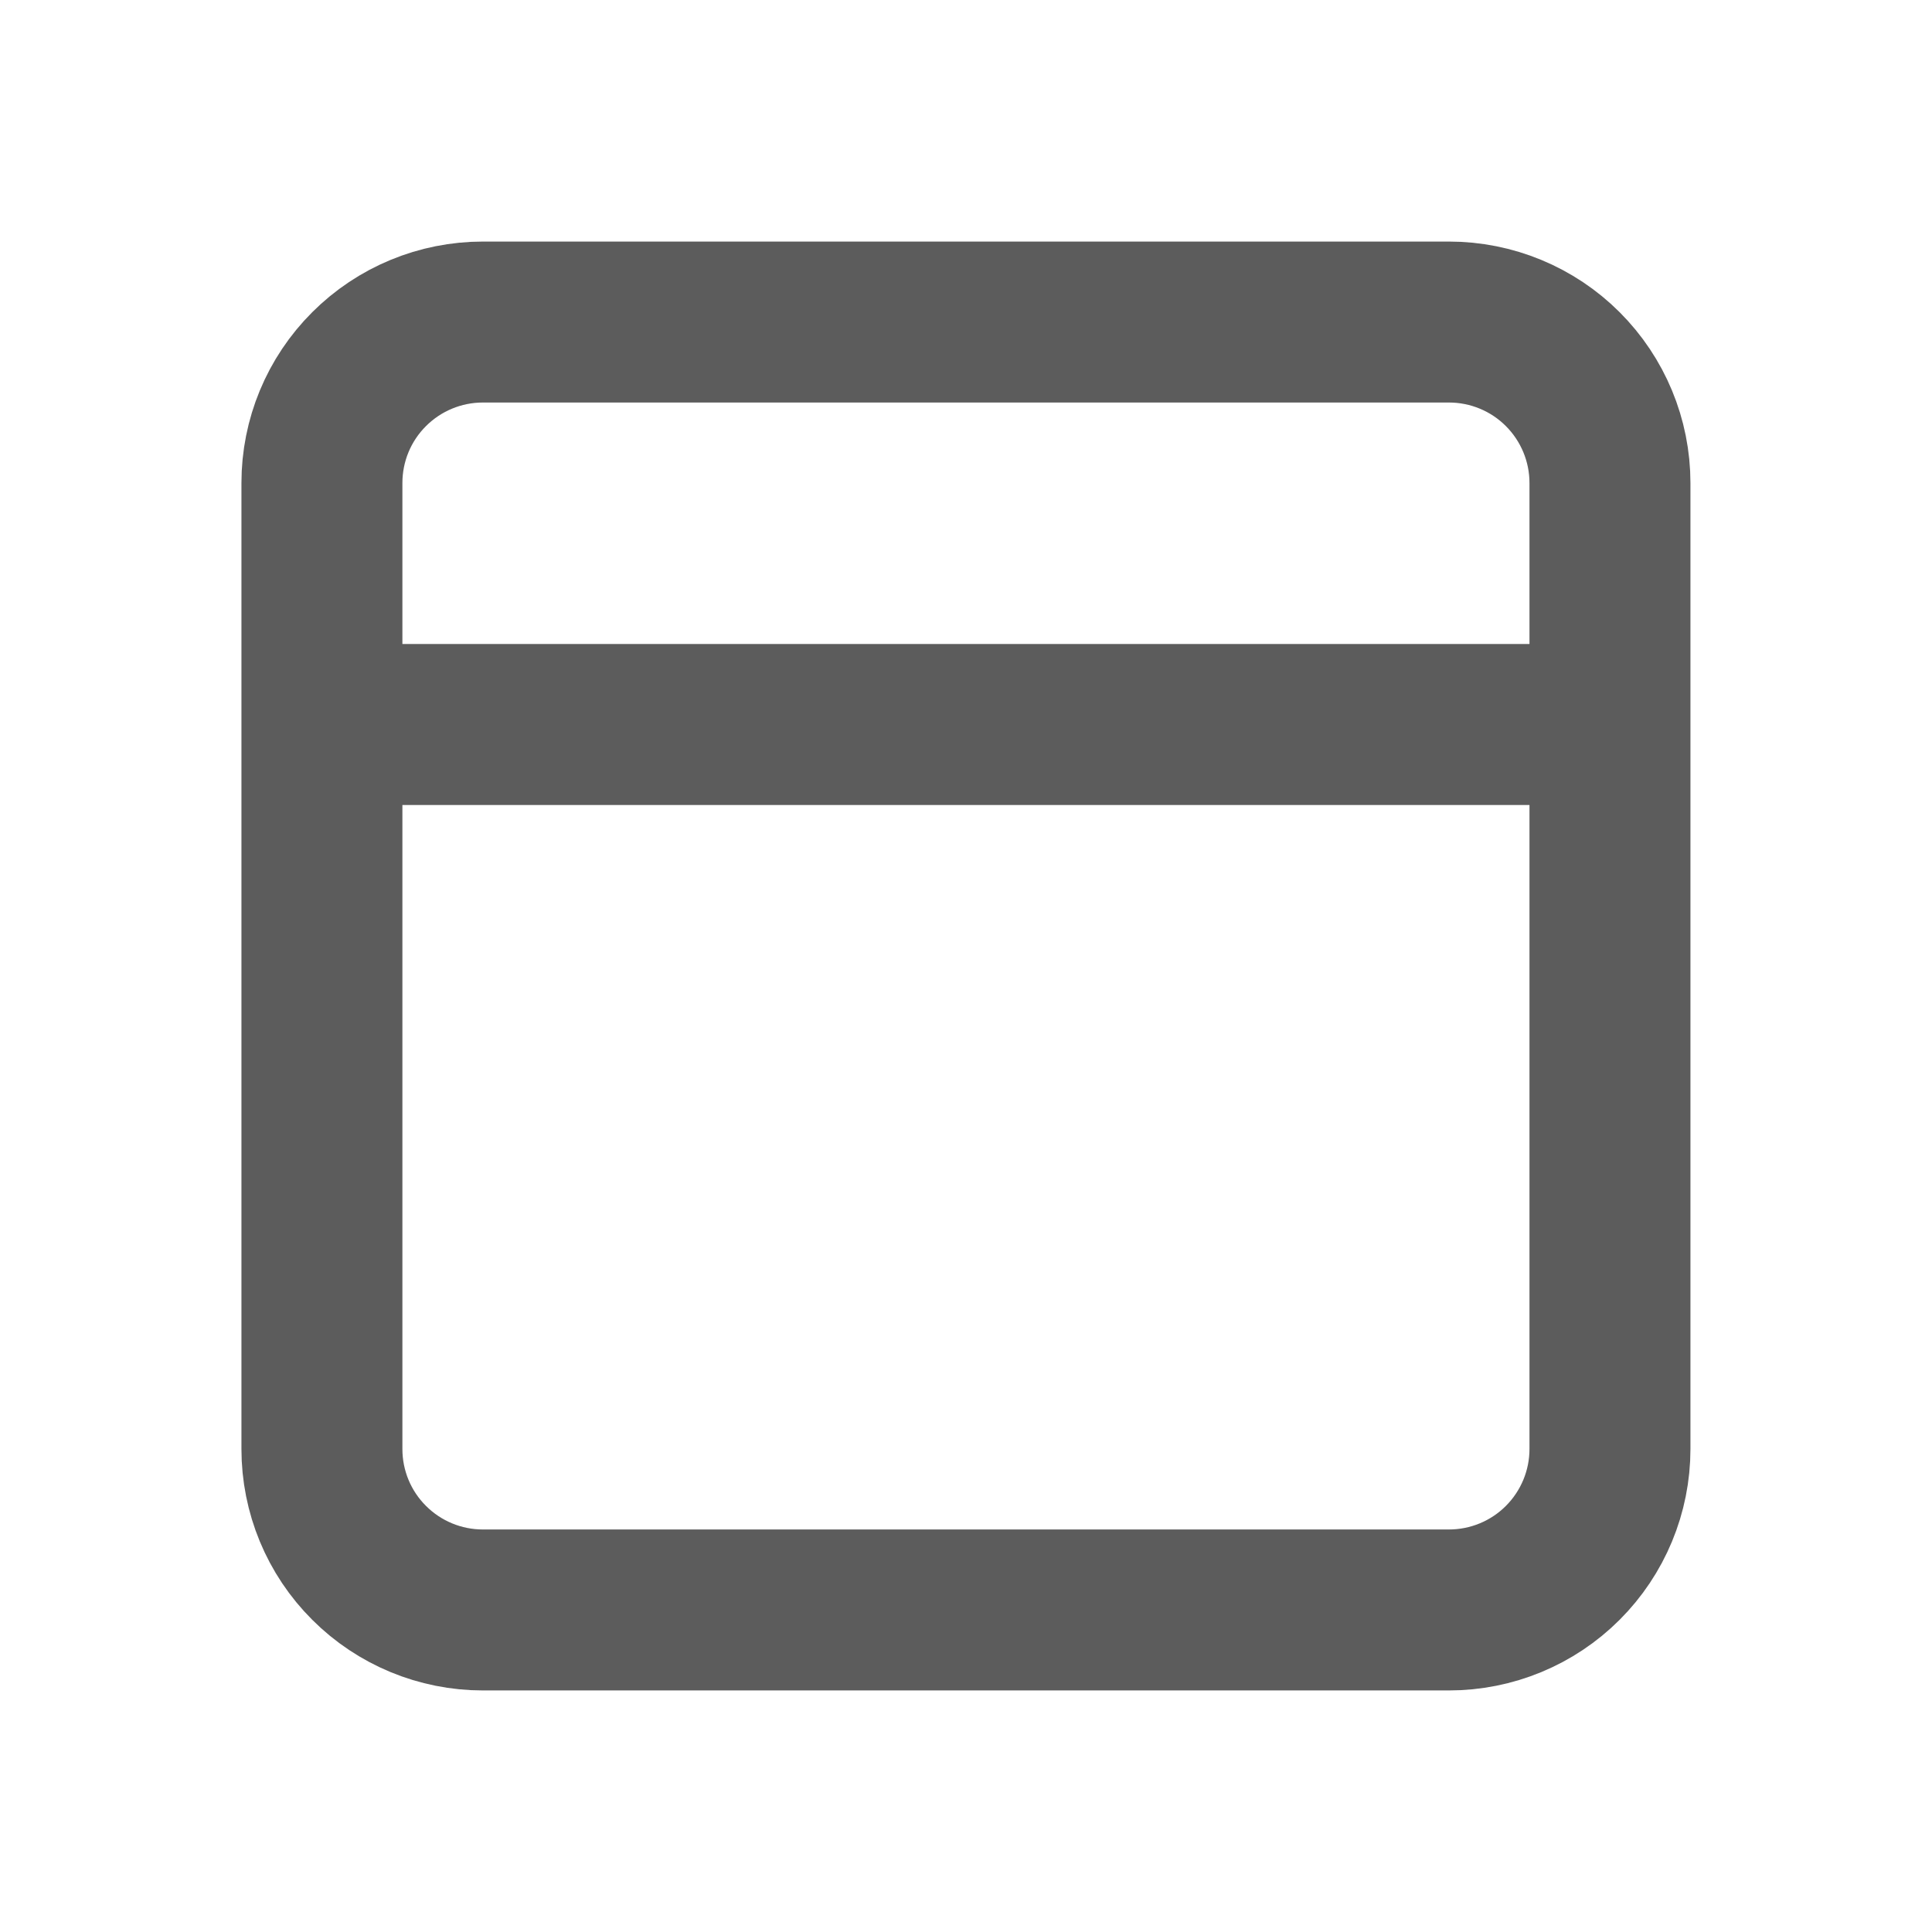
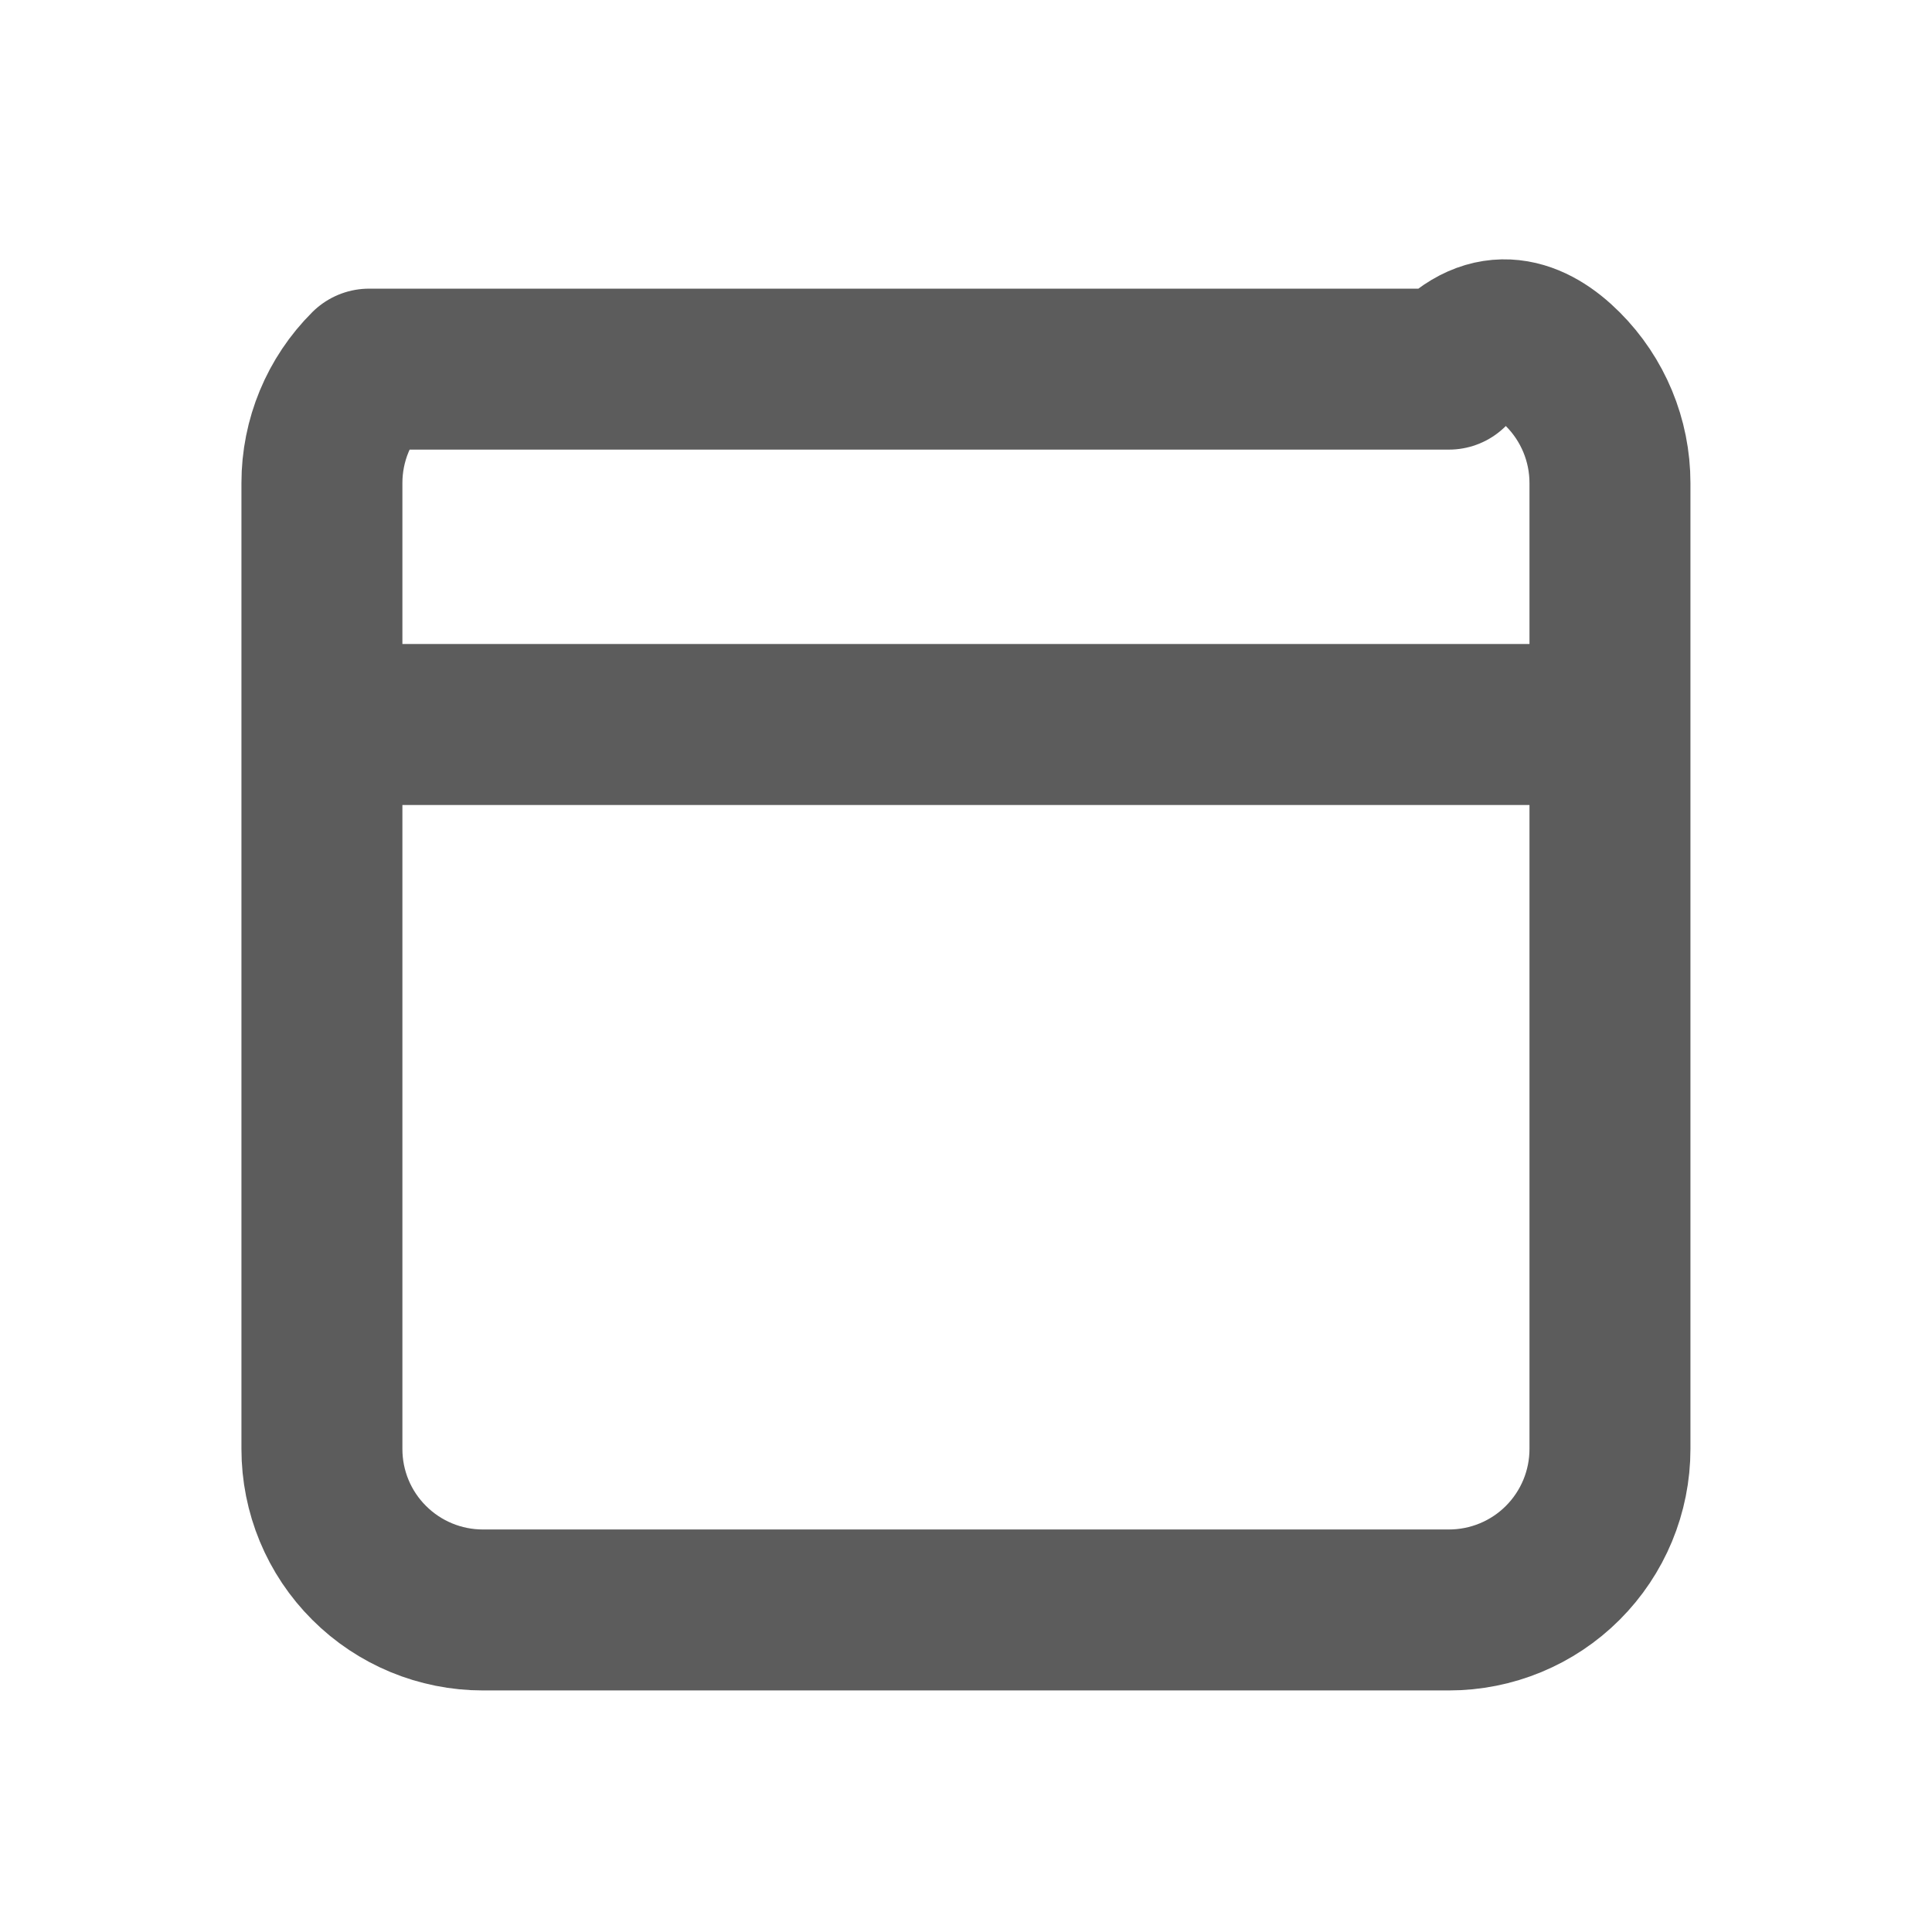
<svg xmlns="http://www.w3.org/2000/svg" width="16" height="16" viewBox="0 0 16 16" fill="none">
-   <path d="M2.666 6H13.333M2.666 4C2.666 3.646 2.806 3.307 3.057 3.057C3.307 2.807 3.646 2.667 3.999 2.667H11.999C12.353 2.667 12.692 2.807 12.942 3.057C13.192 3.307 13.333 3.646 13.333 4V12C13.333 12.354 13.192 12.693 12.942 12.943C12.692 13.193 12.353 13.333 11.999 13.333H3.999C3.646 13.333 3.307 13.193 3.057 12.943C2.806 12.693 2.666 12.354 2.666 12V4Z" stroke="#5C5C5C" stroke-width="1.333" stroke-linecap="round" stroke-linejoin="round" />
+   <path d="M2.666 6H13.333M2.666 4C2.666 3.646 2.806 3.307 3.057 3.057H11.999C12.353 2.667 12.692 2.807 12.942 3.057C13.192 3.307 13.333 3.646 13.333 4V12C13.333 12.354 13.192 12.693 12.942 12.943C12.692 13.193 12.353 13.333 11.999 13.333H3.999C3.646 13.333 3.307 13.193 3.057 12.943C2.806 12.693 2.666 12.354 2.666 12V4Z" stroke="#5C5C5C" stroke-width="1.333" stroke-linecap="round" stroke-linejoin="round" />
</svg>